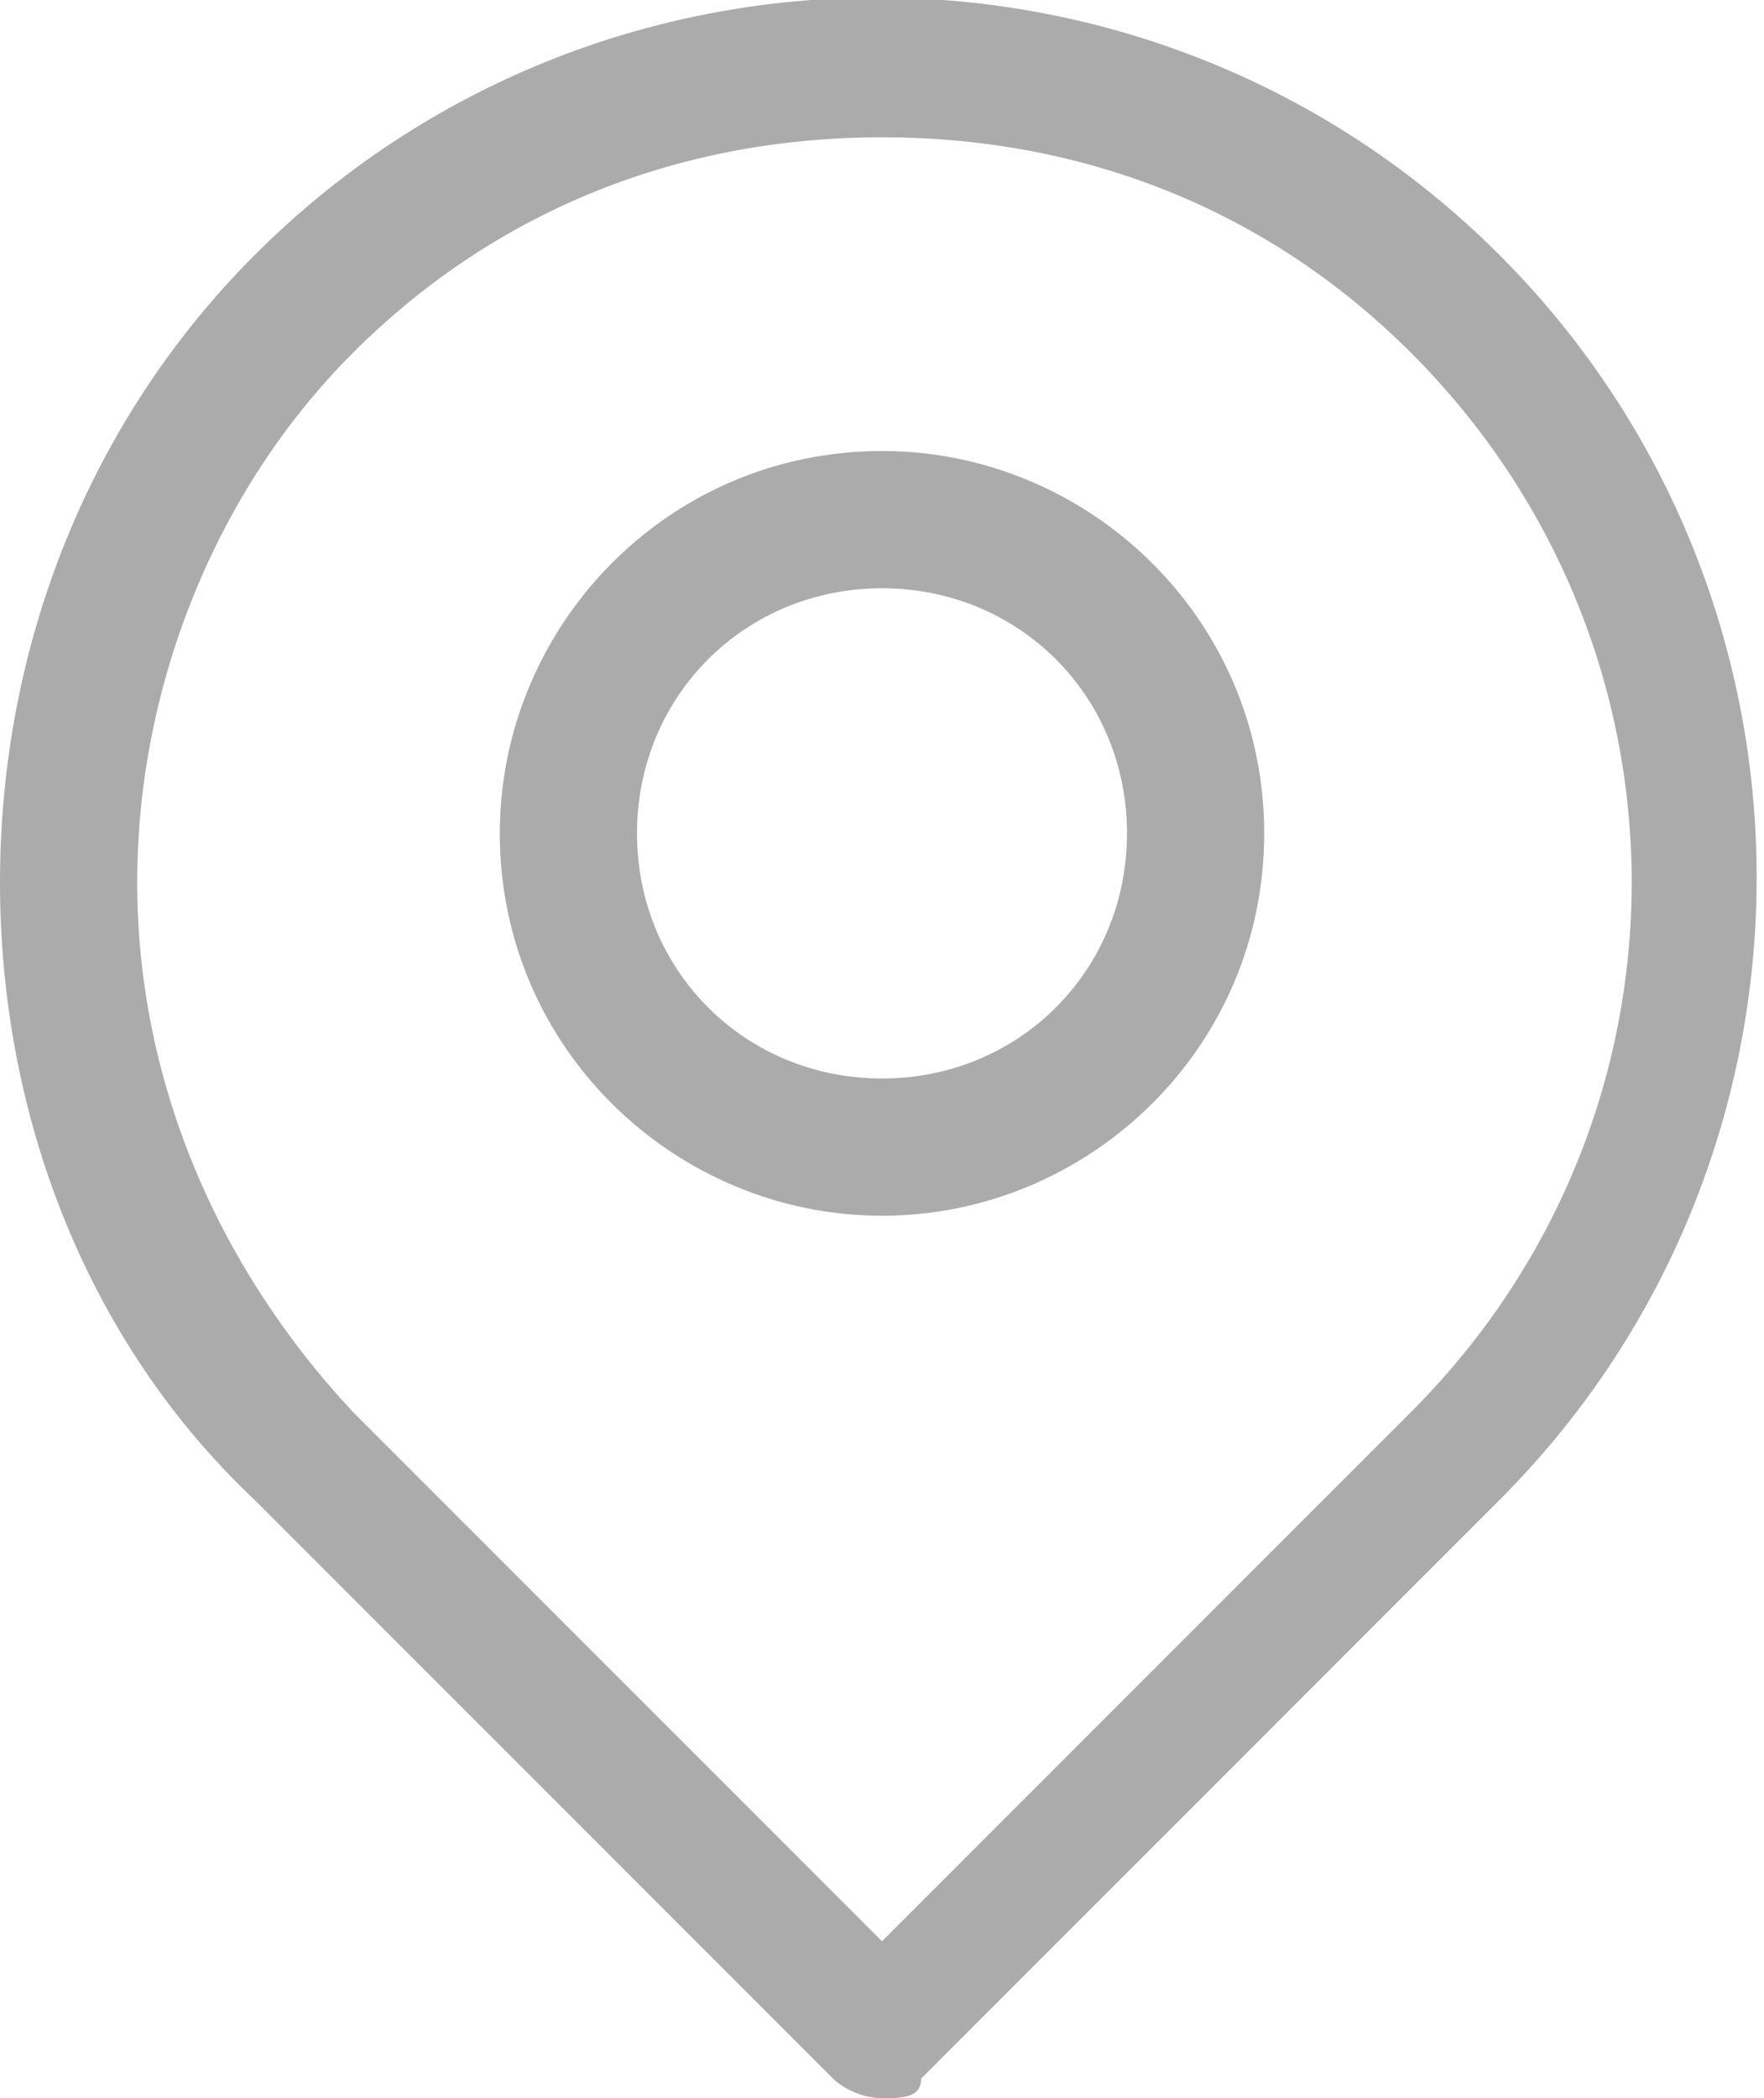
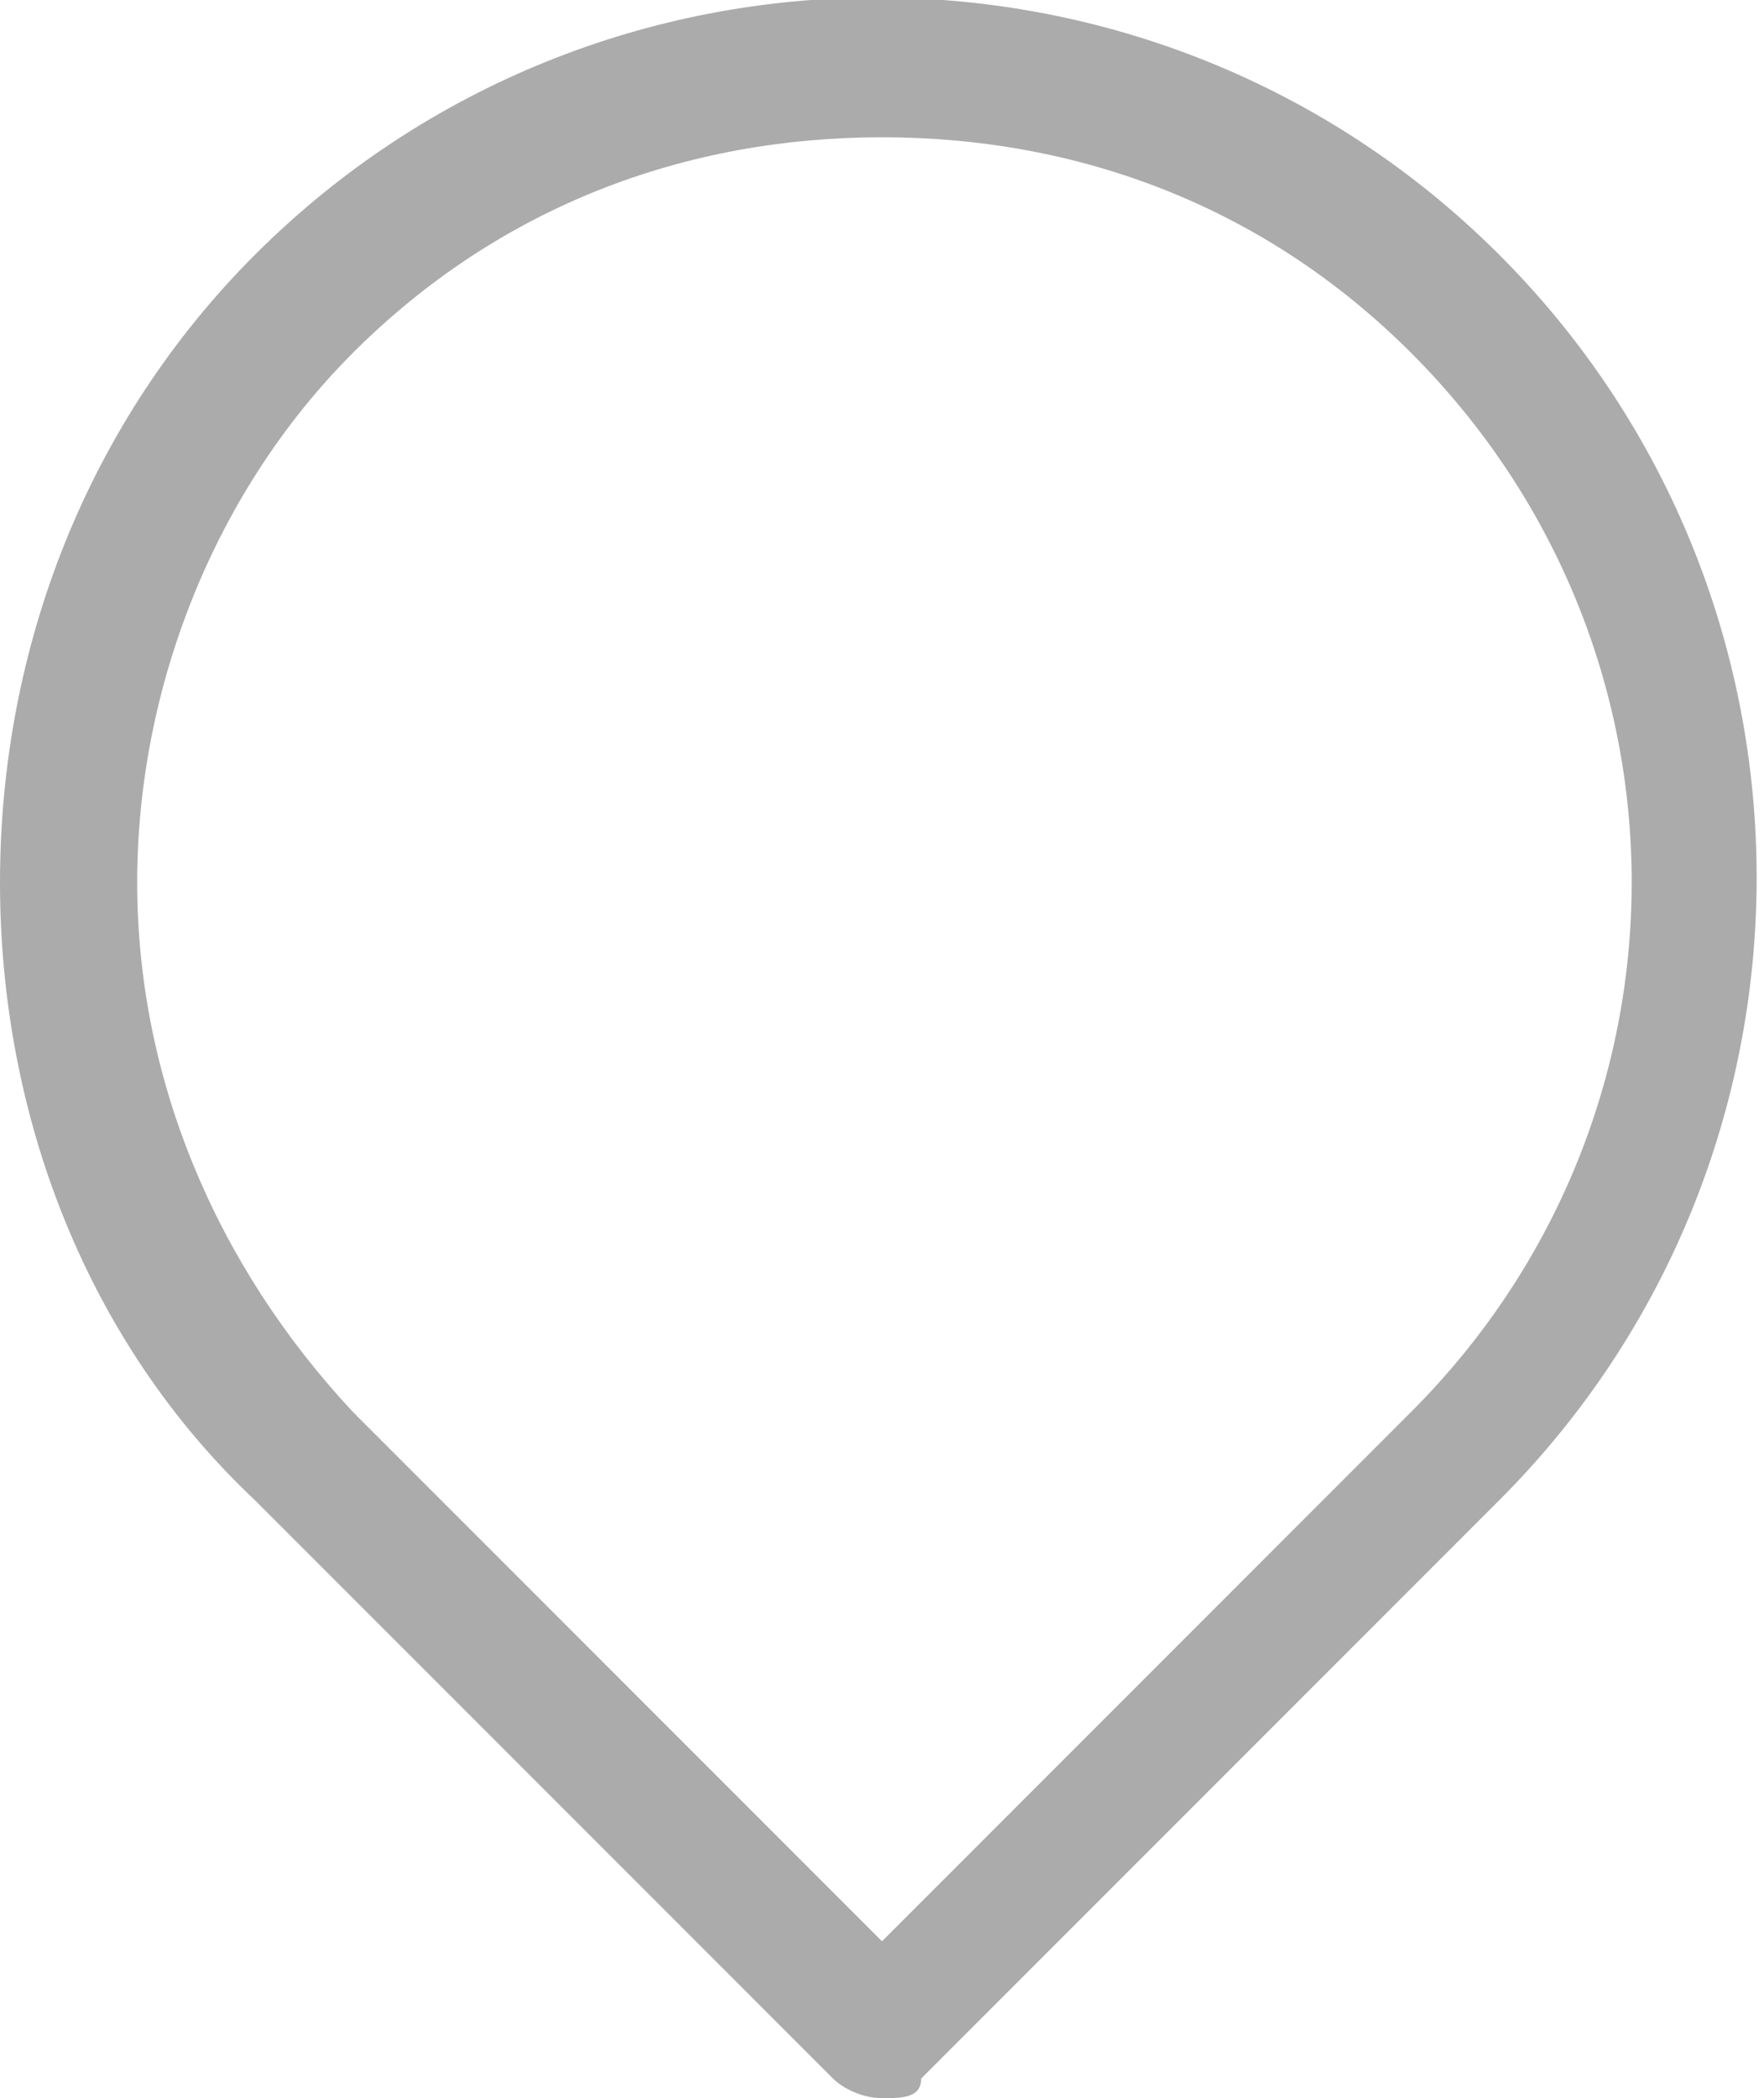
<svg xmlns="http://www.w3.org/2000/svg" version="1.1" id="레이어_1" x="0px" y="0px" width="18px" height="21.4px" viewBox="0 0 18 21.4" style="enable-background:new 0 0 18 21.4;" xml:space="preserve">
  <style type="text/css">
	.st0{fill:#ABABAB;}
</style>
  <g>
    <path class="st0" d="M9,21.4c-0.2,0-0.4-0.1-0.5-0.2l-5.9-5.9C0.9,13.7,0,11.4,0,9s0.9-4.7,2.6-6.4c3.5-3.5,9.2-3.5,12.7,0   c3.5,3.5,3.5,9.2,0,12.7l0,0l-5.9,5.9C9.4,21.4,9.2,21.4,9,21.4z M9,1.4c-2,0-3.9,0.7-5.4,2.2C2.2,5,1.4,7,1.4,9s0.8,3.9,2.2,5.4   L9,19.8l5.4-5.4c3-3,3-7.8,0-10.8C12.9,2.1,11,1.4,9,1.4z M14.9,14.9L14.9,14.9L14.9,14.9z" />
-     <path class="st0" d="M9,12.4c-2.1,0-3.9-1.7-3.9-3.9c0-2.1,1.7-3.9,3.9-3.9c2.1,0,3.9,1.7,3.9,3.9C12.9,10.7,11.1,12.4,9,12.4z    M9,6C7.6,6,6.5,7.1,6.5,8.5C6.5,9.9,7.6,11,9,11c1.4,0,2.5-1.1,2.5-2.5C11.5,7.1,10.4,6,9,6z" />
  </g>
</svg>